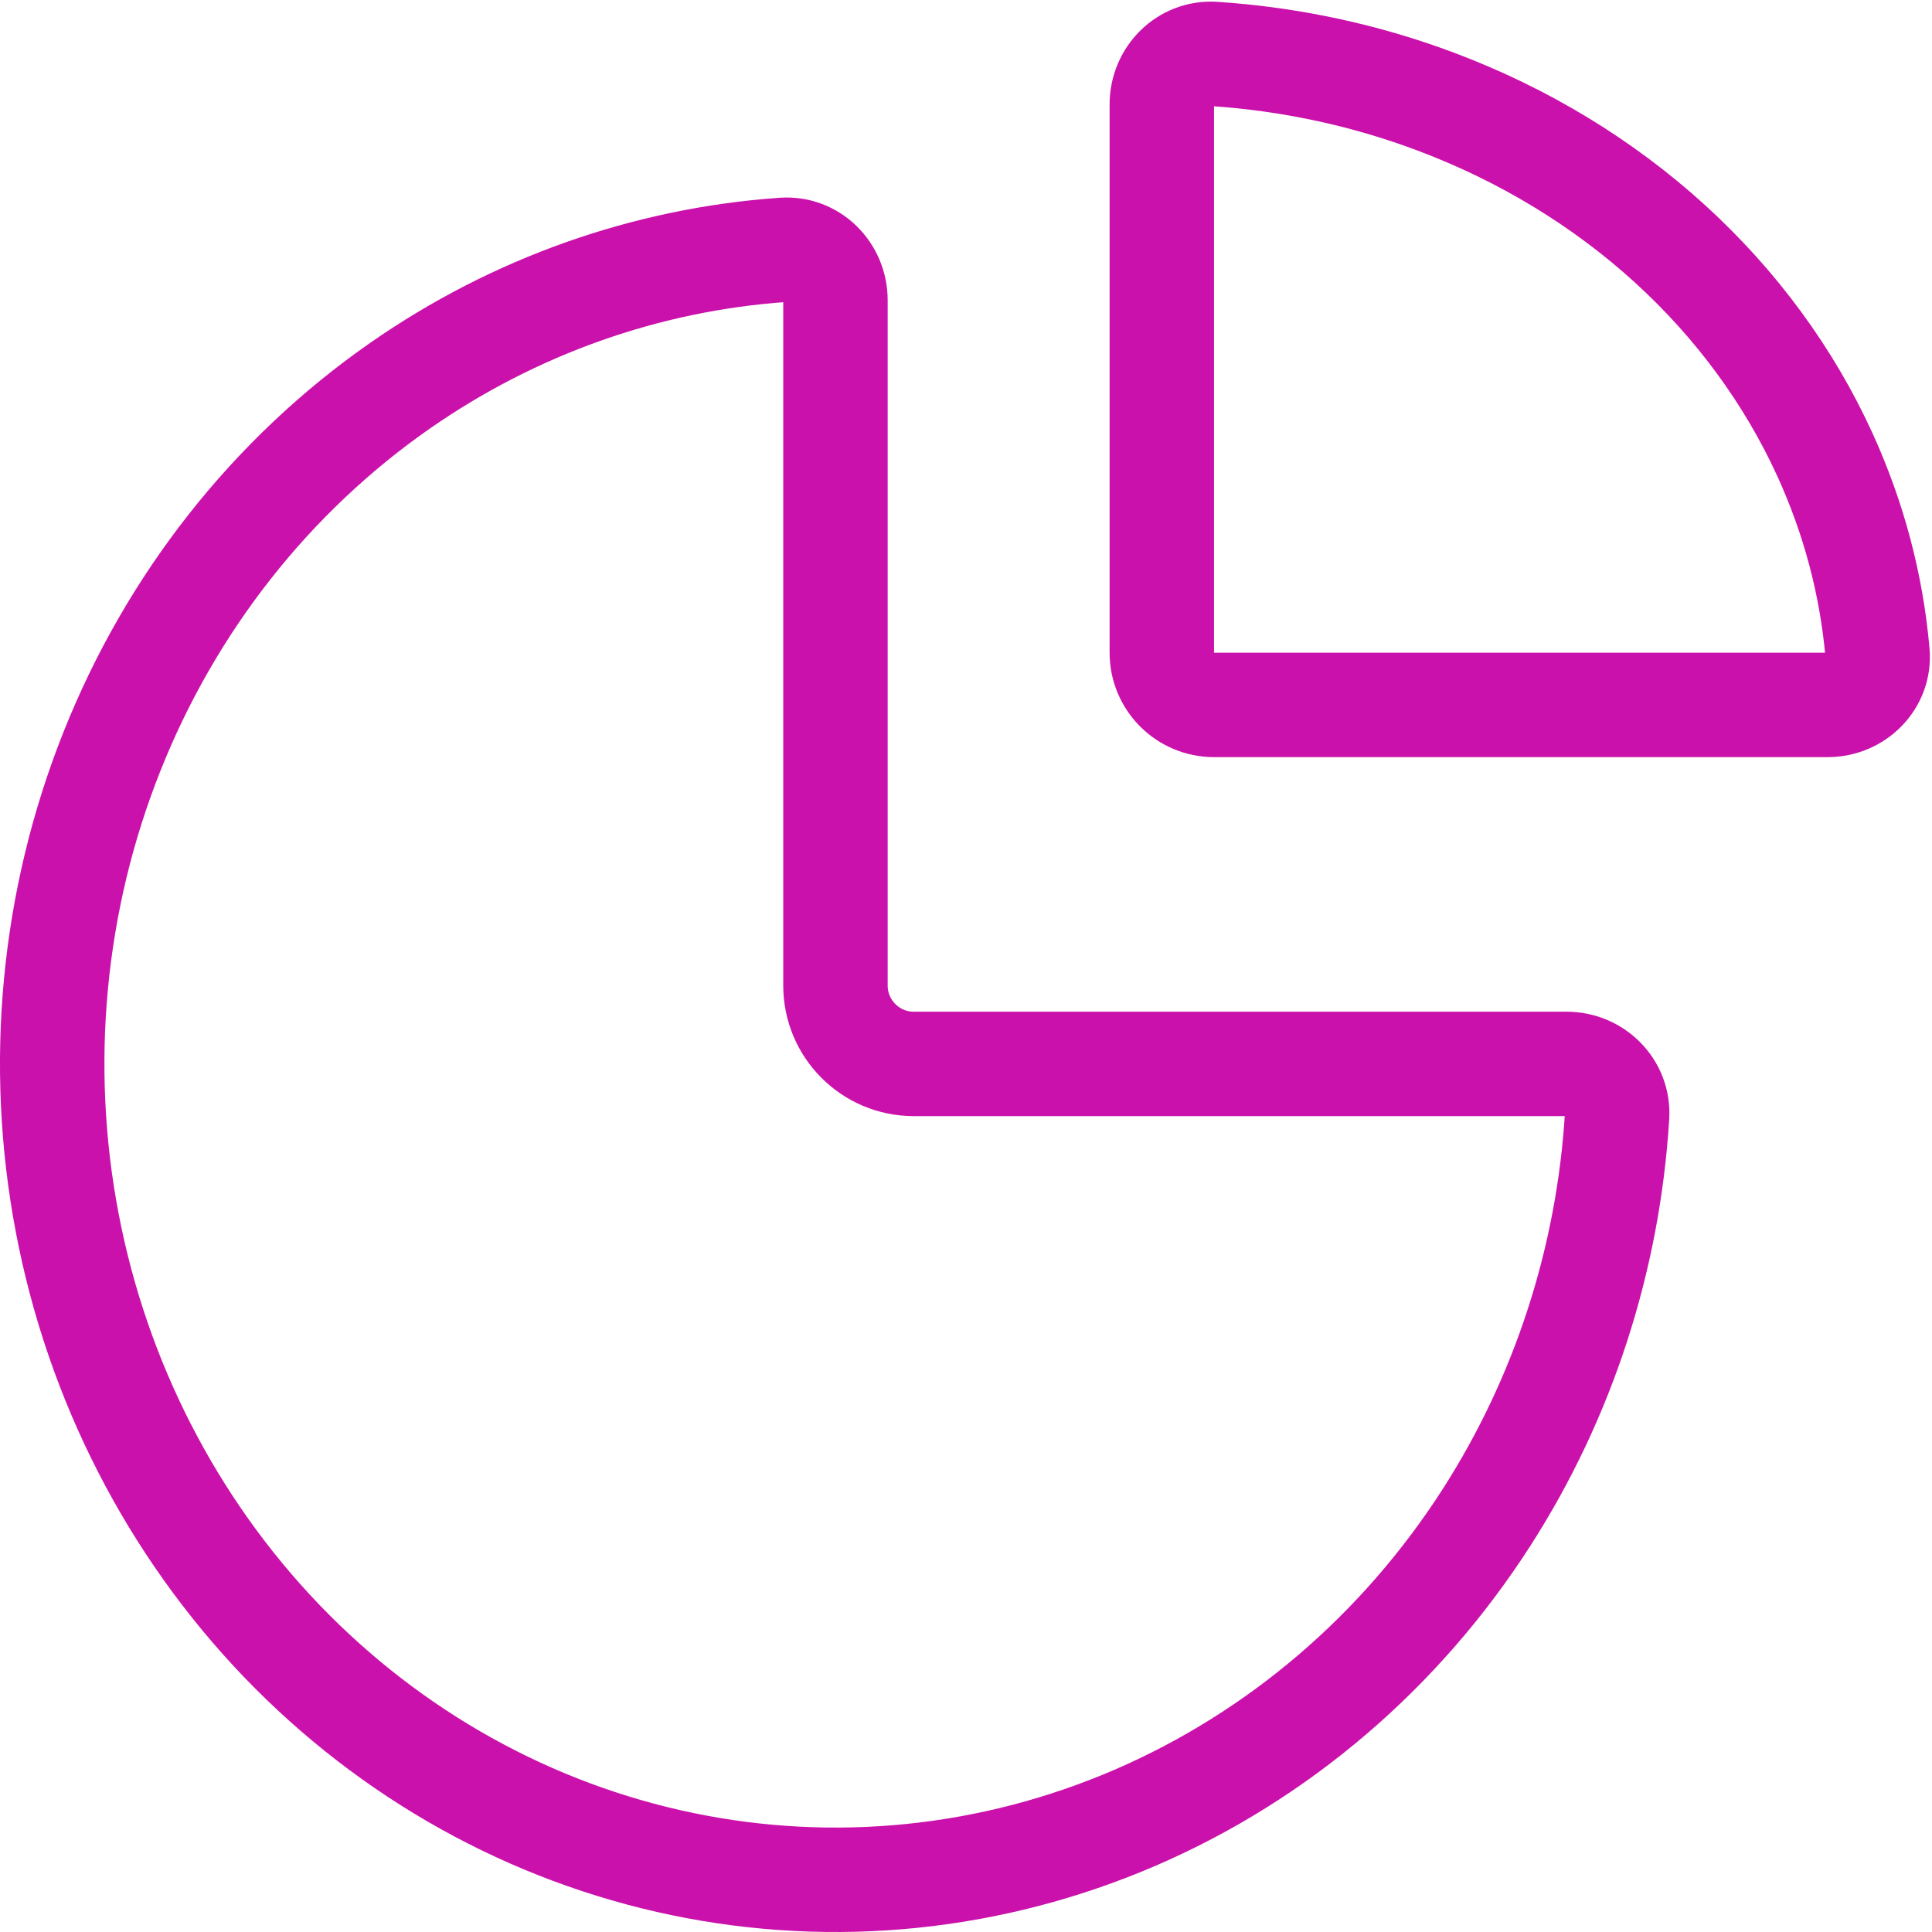
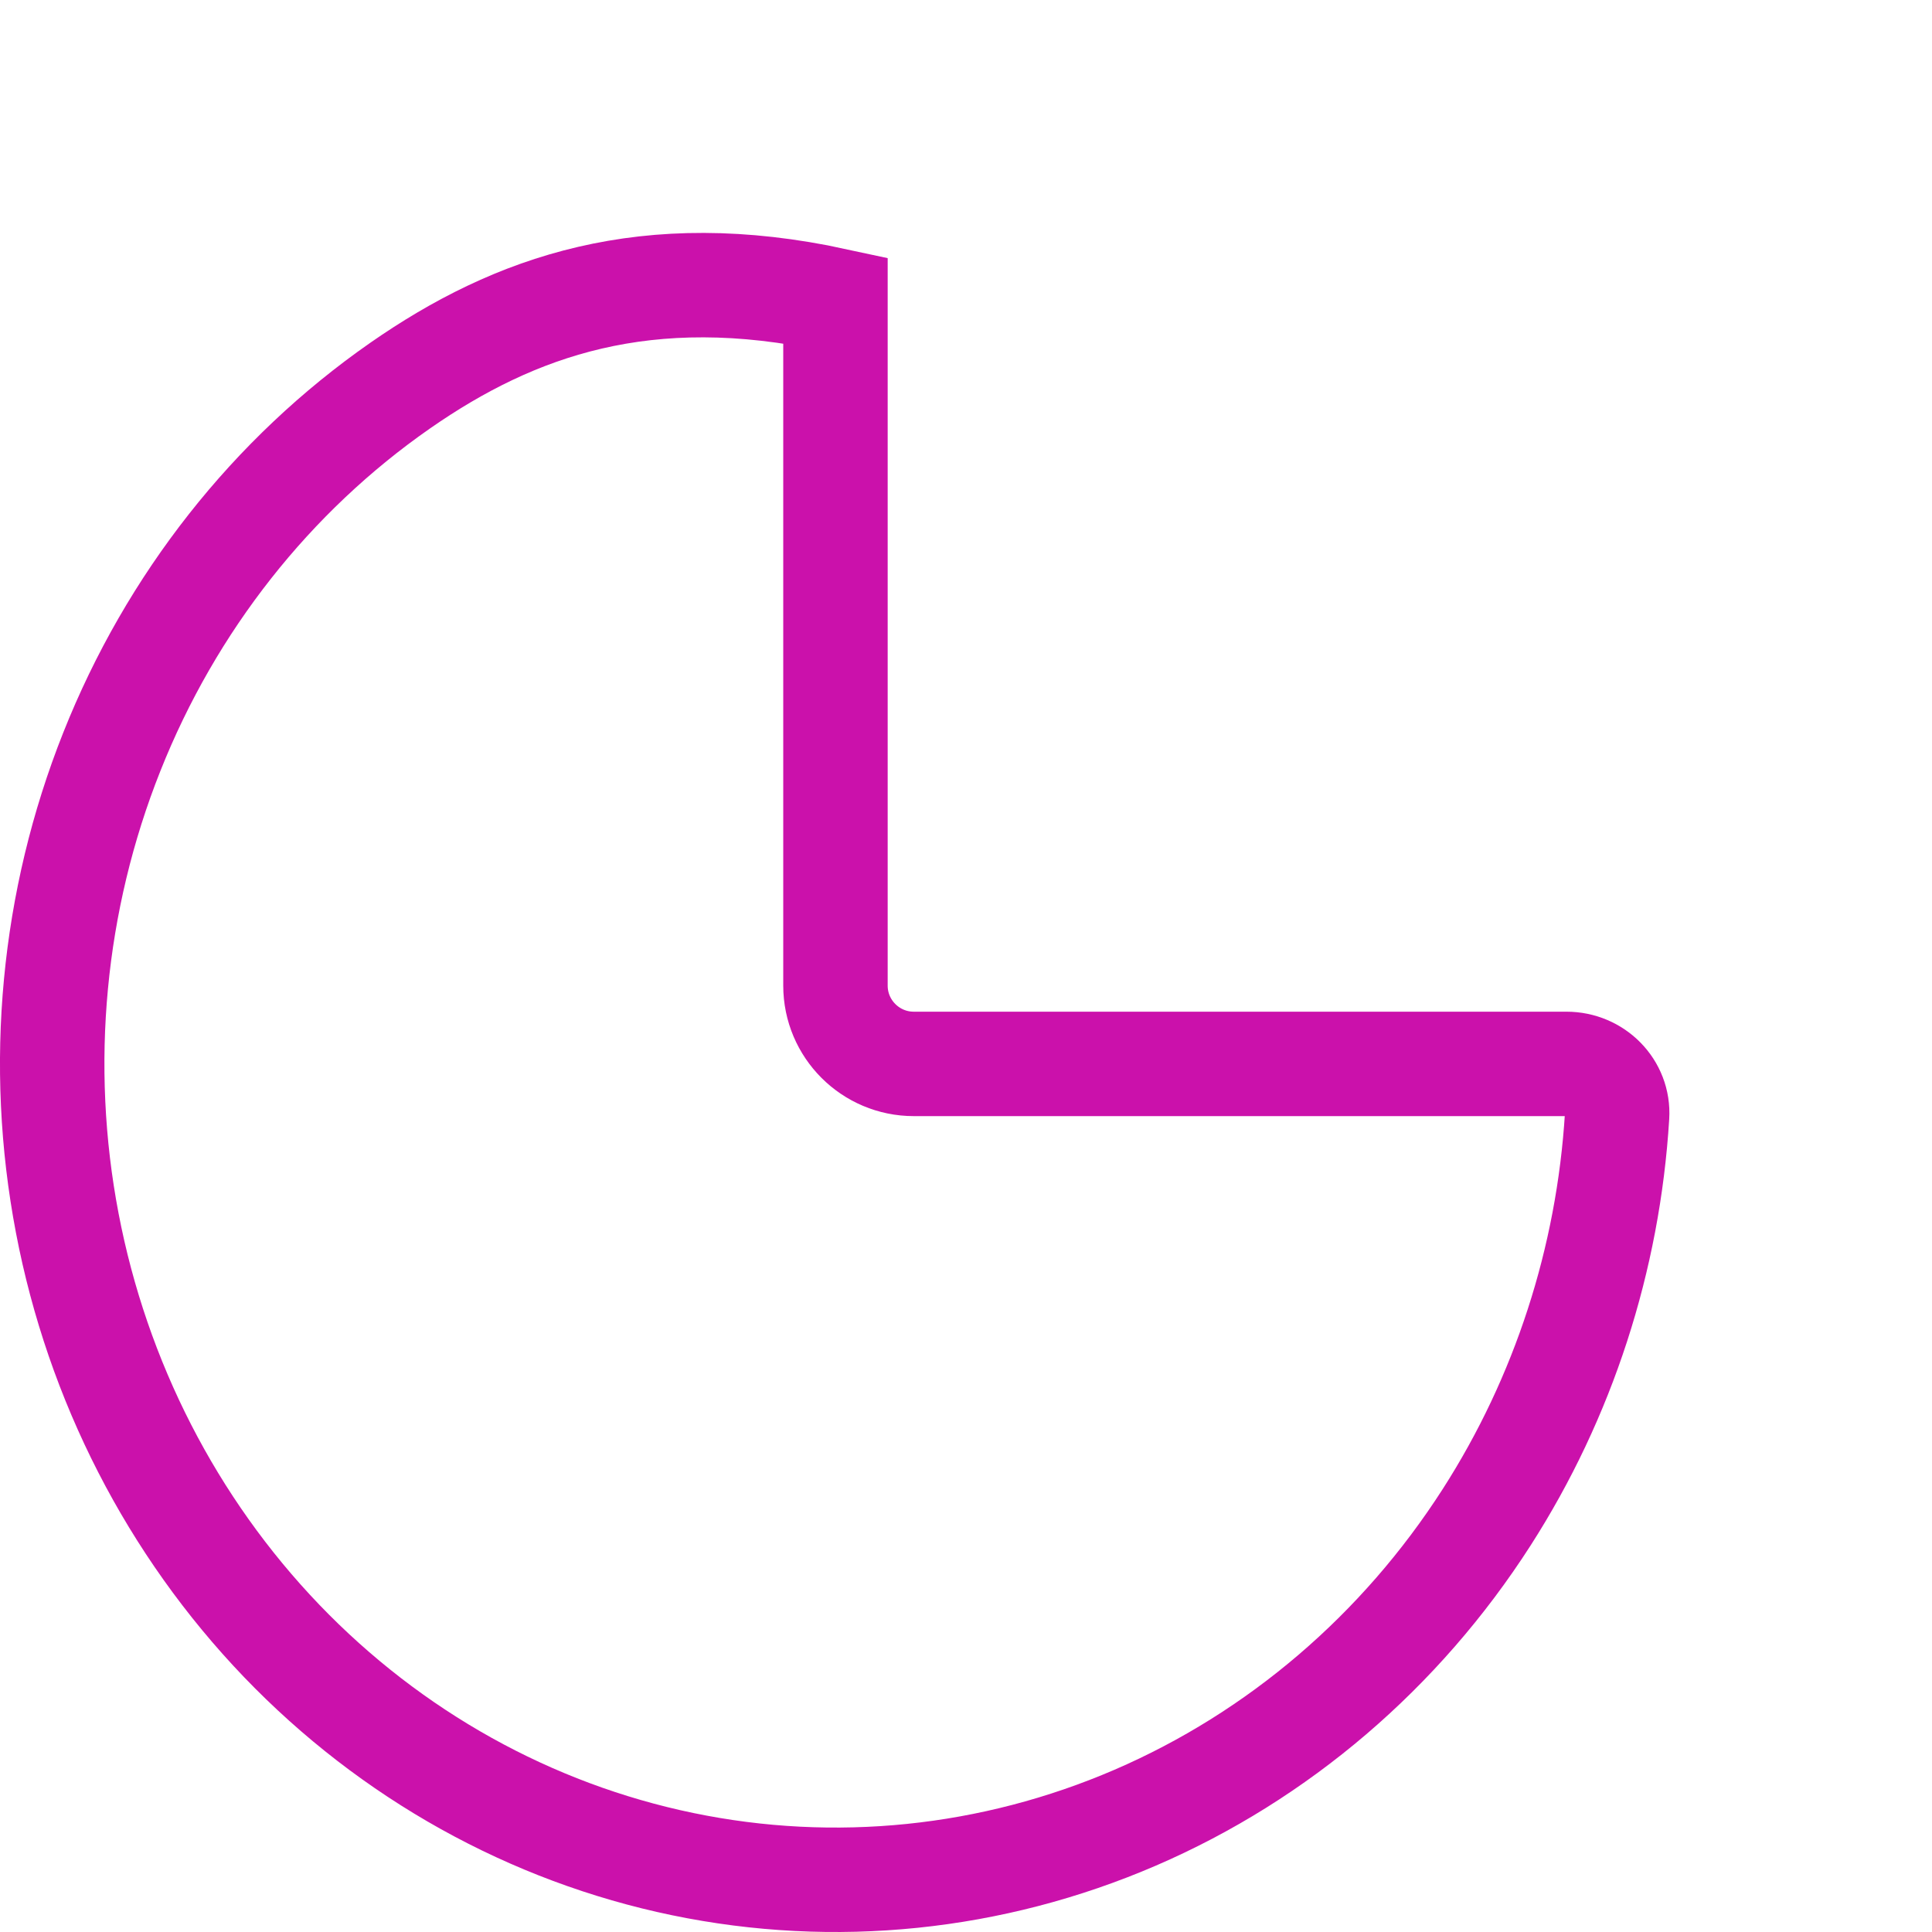
<svg xmlns="http://www.w3.org/2000/svg" width="37" height="37" viewBox="0 0 37 37" fill="none">
-   <path d="M16 5.75C16 5.198 15.552 4.746 15.001 4.785C12.386 4.967 9.855 5.86 7.666 7.383C5.2 9.1 3.277 11.54 2.142 14.396C1.006 17.251 0.709 20.392 1.288 23.423C1.867 26.454 3.296 29.238 5.393 31.424C7.491 33.609 10.164 35.097 13.074 35.7C15.983 36.303 18.999 35.993 21.74 34.811C24.481 33.628 26.824 31.625 28.472 29.056C29.942 26.764 30.801 24.113 30.969 21.374C31.003 20.823 30.552 20.375 30 20.375H17.5C16.672 20.375 16 19.703 16 18.875V5.75Z" stroke="#CB11AB" stroke-width="2" />
-   <path d="M22.25 2C22.25 1.448 22.698 0.997 23.249 1.033C24.713 1.13 26.152 1.439 27.512 1.952C29.18 2.58 30.696 3.5 31.973 4.661C33.249 5.822 34.262 7.2 34.953 8.716C35.504 9.925 35.842 11.202 35.956 12.501C36.005 13.051 35.552 13.5 35 13.5L23.25 13.5C22.698 13.5 22.25 13.052 22.25 12.5V2Z" stroke="#CB11AB" stroke-width="2" />
+   <path d="M16 5.75C12.386 4.967 9.855 5.86 7.666 7.383C5.2 9.1 3.277 11.54 2.142 14.396C1.006 17.251 0.709 20.392 1.288 23.423C1.867 26.454 3.296 29.238 5.393 31.424C7.491 33.609 10.164 35.097 13.074 35.7C15.983 36.303 18.999 35.993 21.74 34.811C24.481 33.628 26.824 31.625 28.472 29.056C29.942 26.764 30.801 24.113 30.969 21.374C31.003 20.823 30.552 20.375 30 20.375H17.5C16.672 20.375 16 19.703 16 18.875V5.75Z" stroke="#CB11AB" stroke-width="2" />
</svg>